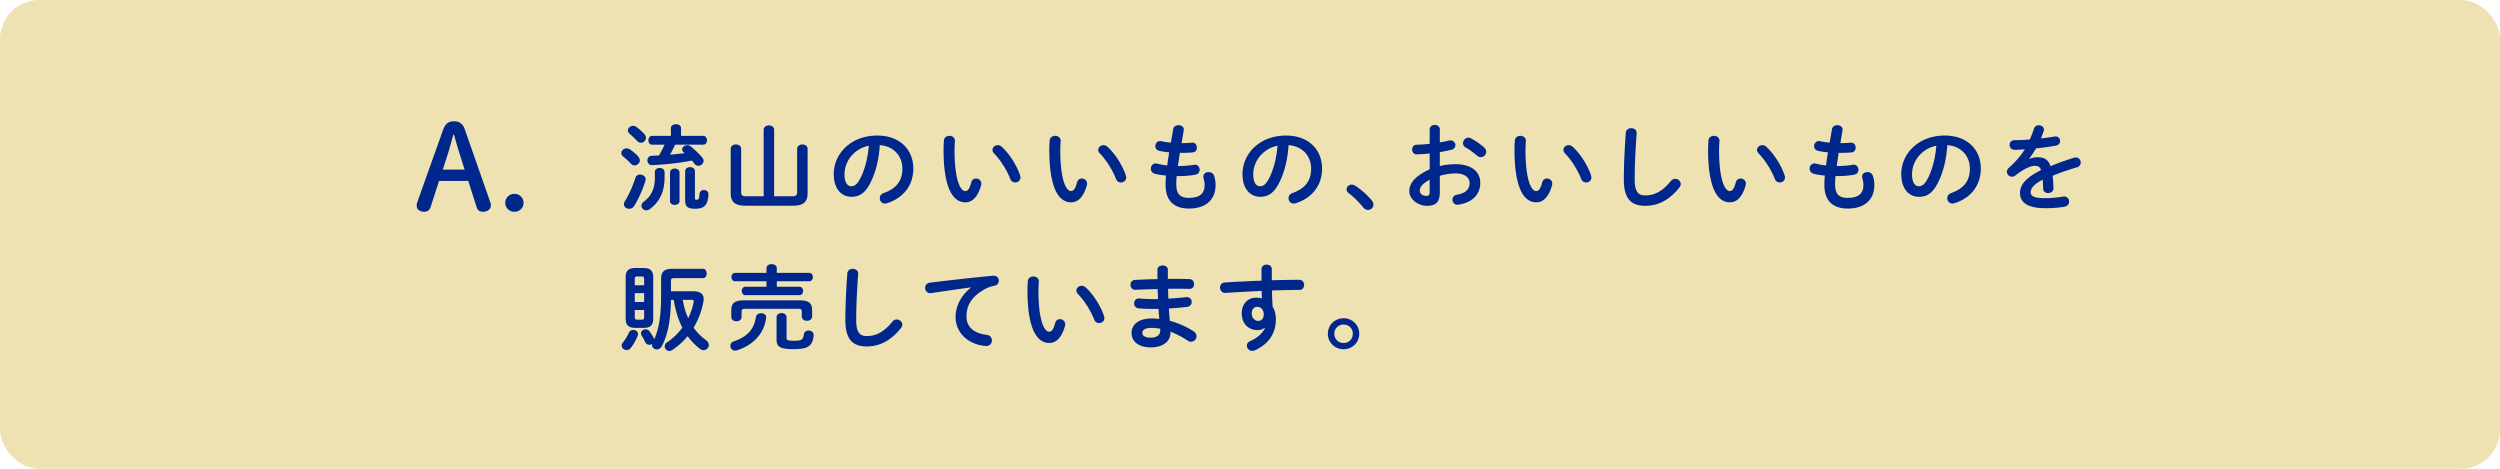
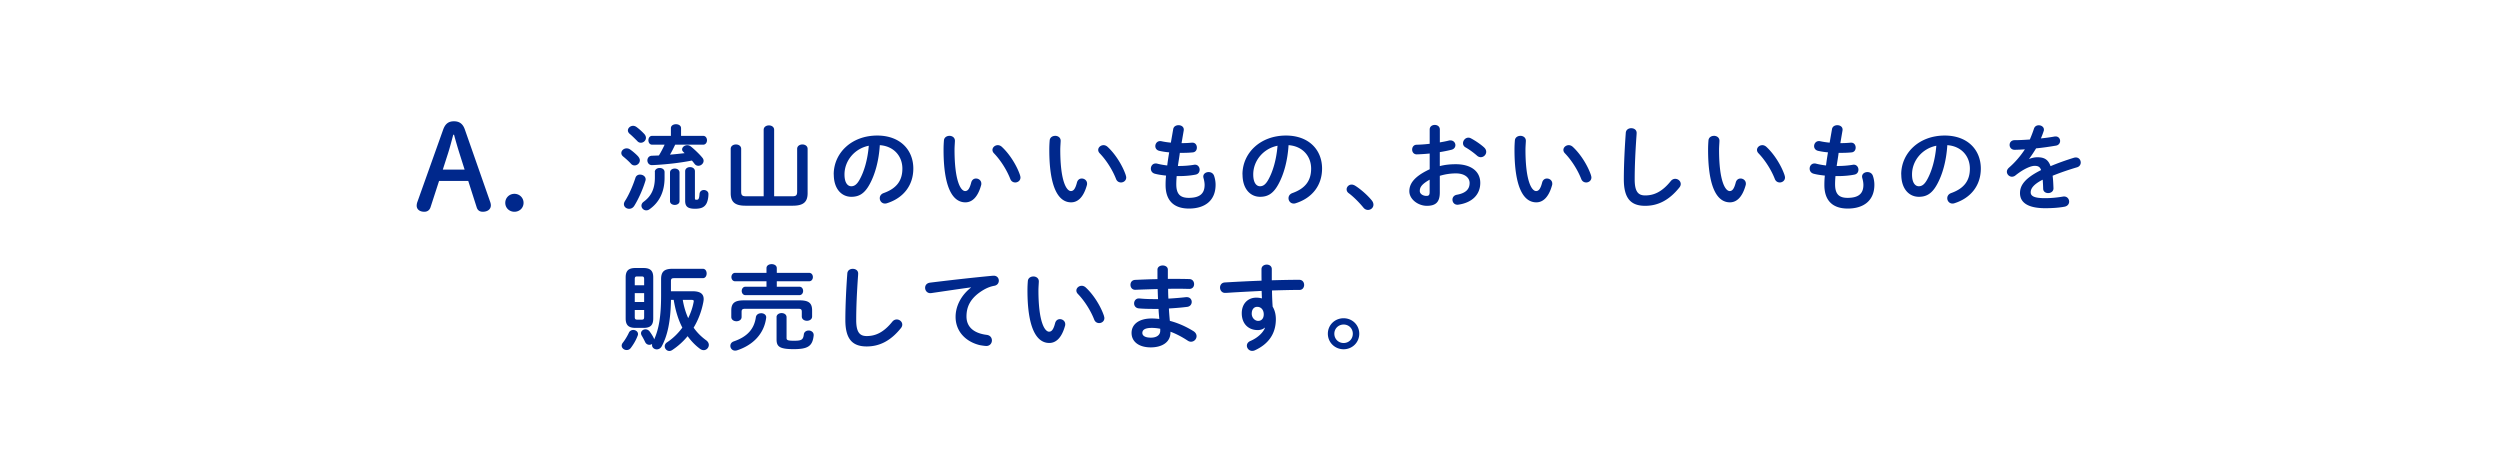
<svg xmlns="http://www.w3.org/2000/svg" data-name="レイヤー 2" viewBox="0 0 640 120">
  <g data-name="文字・写真">
-     <rect width="640" height="120" rx="10" ry="10" fill="#eee2b2" />
    <path d="M163.39 40.09c.29.34.41.67.41.96 0 .72-.65 1.3-1.34 1.3-.31 0-.65-.12-.91-.41-.58-.65-1.46-1.42-1.99-1.85-.36-.29-.5-.6-.5-.91 0-.65.62-1.2 1.37-1.2.26 0 .55.07.84.26.7.48 1.56 1.22 2.14 1.85zm.48 4.61c.7 0 1.42.46 1.42 1.22 0 .12-.02.24-.07.38-.67 2.23-1.82 4.75-2.86 6.41-.34.53-.82.74-1.3.74-.7 0-1.34-.48-1.34-1.2 0-.24.1-.5.26-.77 1.01-1.56 2.02-3.89 2.69-5.95.19-.6.7-.84 1.2-.84zm1.08-10.39c.29.34.41.67.41.96 0 .72-.62 1.27-1.3 1.27-.31 0-.67-.12-.94-.46-.62-.62-1.34-1.34-1.9-1.8-.34-.29-.48-.6-.48-.89 0-.62.62-1.18 1.34-1.18.26 0 .58.1.84.29.7.5 1.46 1.2 2.02 1.8zm2.68 9.72c0-.67.62-1.03 1.25-1.03s1.25.36 1.25 1.06v1.46c0 3.62-1.37 6.29-3.84 8.04-.29.22-.58.29-.86.29-.67 0-1.22-.58-1.22-1.2 0-.34.17-.72.58-1.01 1.92-1.42 2.86-3.31 2.86-6.22v-1.39zm5.21-6.98c-.41.86-.84 1.73-1.32 2.54 1.25-.1 2.5-.24 3.74-.38l-.38-.38c-.19-.19-.26-.38-.26-.58 0-.55.6-1.08 1.32-1.08.29 0 .6.1.89.31.82.65 2.21 1.94 2.98 2.9.22.26.31.53.31.79 0 .7-.67 1.27-1.34 1.27-.36 0-.7-.14-.98-.5-.19-.26-.43-.55-.67-.84-3.36.65-6.41.96-9.65 1.15-.19 0-.46.02-.6.02-.74 0-1.15-.62-1.15-1.2s.38-1.18 1.15-1.2l1.8-.07c.55-.89 1.03-1.82 1.46-2.76h-3.19c-.65 0-.96-.58-.96-1.13s.31-1.13.96-1.13h4.8v-1.97c0-.67.65-1.01 1.3-1.01s1.3.34 1.3 1.01v1.97h5.66c.65 0 .98.58.98 1.13s-.34 1.13-.98 1.13h-7.15zm-1.32 7.13c0-.7.62-1.03 1.22-1.03s1.22.34 1.22 1.03v7.32c0 .62-.6.96-1.22.96s-1.22-.34-1.22-.96v-7.32zm6.39 6.62c0 .26.07.34.38.34.48 0 .7-.14.79-1.49.05-.67.58-1.01 1.1-1.01.58 0 1.18.38 1.18 1.03 0 .96-.22 2.11-.7 2.74-.48.65-1.18 1.03-2.74 1.03-1.87 0-2.52-.58-2.52-2.04v-7.56c0-.7.62-1.06 1.25-1.06s1.25.36 1.25 1.06v6.96zm24.84-.55c1.06 0 1.32-.24 1.32-1.22V38.11c0-.74.67-1.13 1.34-1.13s1.34.38 1.34 1.13v11.33c0 2.16-.96 3.22-3.77 3.22h-12.15c-2.81 0-3.77-1.06-3.77-3.22V38.11c0-.74.67-1.13 1.34-1.13s1.34.38 1.34 1.13v10.92c0 .98.26 1.22 1.32 1.22h4.44V33.23c0-.74.67-1.13 1.34-1.13s1.34.38 1.34 1.13v17.02h4.54zm10.68-5.59c0-5.47 4.54-9.96 11.14-9.96 5.86 0 9.24 3.67 9.24 8.45 0 4.34-2.57 7.54-6.7 8.86-.19.07-.38.1-.55.1-.82 0-1.34-.67-1.34-1.37 0-.53.29-1.06 1.01-1.32 3.41-1.22 4.78-3.29 4.78-6.26 0-3.14-2.14-5.74-5.78-6-.24 3.98-1.22 7.58-2.71 10.2-1.32 2.33-2.74 3.02-4.58 3.02-2.45 0-4.49-1.97-4.49-5.71zm2.76 0c0 2.21.86 3.02 1.73 3.02.74 0 1.39-.38 2.09-1.61 1.22-2.14 2.11-5.23 2.4-8.76-3.58.7-6.22 3.79-6.22 7.34zm26.85-9.89c.72 0 1.42.43 1.42 1.27 0 .34-.1 1.51-.1 2.26 0 8.4 1.7 10.61 2.71 10.61.58 0 1.1-.38 1.56-2.18.19-.72.7-1.03 1.22-1.03.7 0 1.37.5 1.37 1.3 0 .14 0 .26-.05.41-.89 3.22-2.42 4.39-4.03 4.39-3.48 0-5.59-4.3-5.59-13.42 0-1.1.05-1.82.1-2.45.07-.77.74-1.15 1.39-1.15zm18.1 10.17c.07.19.1.36.1.5 0 .79-.67 1.27-1.34 1.27-.5 0-1.03-.26-1.27-.91-.86-2.21-2.42-4.73-4.15-6.53-.29-.29-.41-.6-.41-.89 0-.67.65-1.22 1.37-1.22.34 0 .72.14 1.06.46 2.02 1.87 3.86 4.87 4.66 7.32zm8.97-10.17c.72 0 1.42.43 1.42 1.27 0 .34-.1 1.51-.1 2.26 0 8.4 1.7 10.61 2.71 10.61.58 0 1.1-.38 1.56-2.18.19-.72.7-1.03 1.22-1.03.7 0 1.37.5 1.37 1.3 0 .14 0 .26-.05.41-.89 3.22-2.42 4.39-4.03 4.39-3.48 0-5.59-4.3-5.59-13.42 0-1.1.05-1.82.1-2.45.07-.77.74-1.15 1.39-1.15zm18.1 10.17c.07.19.1.36.1.5 0 .79-.67 1.27-1.34 1.27-.5 0-1.03-.26-1.27-.91-.86-2.21-2.42-4.73-4.15-6.53-.29-.29-.41-.6-.41-.89 0-.67.65-1.22 1.37-1.22.34 0 .72.14 1.06.46 2.02 1.87 3.86 4.87 4.66 7.32zm14.28-8.3h.17c.94 0 1.73-.05 2.47-.12h.12c.77 0 1.15.62 1.15 1.27 0 .6-.34 1.15-1.03 1.22-.74.07-1.46.12-2.66.12h-.67c-.14 1.13-.34 2.23-.5 3.36h.38c1.27 0 2.69-.12 3.77-.31.07-.02.17-.02.24-.02.74 0 1.18.65 1.18 1.27 0 .58-.31 1.13-1.03 1.27-1.15.24-2.78.38-4.18.38h-.67c-.07.84-.1 1.51-.1 2.09 0 2.59 1.08 3.48 3.19 3.48 2.64 0 4.06-.94 4.06-3.31 0-.55-.12-1.22-.29-1.78-.02-.12-.05-.24-.05-.36 0-.72.67-1.15 1.37-1.15.6 0 1.2.31 1.42 1.03.24.74.36 1.49.36 2.21 0 4.1-2.78 6.1-6.82 6.1-3.74 0-5.98-1.92-5.98-6.02 0-.72.02-1.49.12-2.42-1.13-.12-2.06-.26-2.88-.48-.7-.19-1.01-.74-1.01-1.3 0-.67.46-1.32 1.22-1.32.14 0 .29 0 .43.05.74.19 1.56.34 2.54.46.14-1.13.31-2.23.5-3.36-.94-.07-1.78-.22-2.52-.38-.72-.17-1.03-.7-1.03-1.2 0-.67.48-1.3 1.22-1.3.1 0 .19 0 .29.02.77.17 1.56.29 2.47.38l.6-3.46c.12-.7.74-1.01 1.37-1.01.67 0 1.34.38 1.34 1.13 0 .07 0 .14-.02.24l-.55 3.22zm15.58 8.02c0-5.47 4.54-9.96 11.14-9.96 5.86 0 9.24 3.67 9.24 8.45 0 4.34-2.57 7.54-6.7 8.86-.19.07-.38.1-.55.1-.82 0-1.34-.67-1.34-1.37 0-.53.29-1.06 1.01-1.32 3.41-1.22 4.78-3.29 4.78-6.26 0-3.14-2.14-5.74-5.78-6-.24 3.98-1.22 7.58-2.71 10.2-1.32 2.33-2.74 3.02-4.58 3.02-2.45 0-4.49-1.97-4.49-5.71zm2.76 0c0 2.21.86 3.02 1.73 3.02.74 0 1.39-.38 2.09-1.61 1.22-2.14 2.11-5.23 2.4-8.76-3.58.7-6.22 3.79-6.22 7.34zm23.9 3.84c0-.65.55-1.25 1.3-1.25.26 0 .55.1.84.26 1.34.82 3.19 2.42 4.3 3.79.31.38.43.77.43 1.1 0 .77-.65 1.34-1.39 1.34-.41 0-.84-.17-1.18-.6-1.1-1.34-2.57-2.81-3.74-3.67-.41-.29-.55-.65-.55-.98zm23.86-5.98c1.3-.34 2.64-.48 4.1-.48 3.84 0 6.26 1.78 6.26 4.78s-2.09 5.06-5.59 5.57c-.1.02-.17.02-.26.02-.82 0-1.27-.65-1.27-1.3 0-.55.34-1.1 1.1-1.25 2.35-.41 3.29-1.46 3.29-3.02 0-1.32-1.22-2.45-3.5-2.45-1.49 0-2.86.24-4.13.62v4.27c0 2.5-1.08 3.41-3.31 3.41s-4.49-1.66-4.49-3.74c0-1.75 1.01-3.67 5.21-5.62V39.3c-1.2.12-2.35.19-3.31.22-.77 0-1.18-.6-1.18-1.22s.38-1.25 1.18-1.25c.96-.02 2.11-.1 3.31-.24v-3.65c0-.79.65-1.18 1.3-1.18s1.3.38 1.3 1.18v3.29c.82-.14 1.61-.29 2.28-.46.14-.05.29-.05.43-.05.79 0 1.27.6 1.27 1.22 0 .5-.31 1.01-1.01 1.18-.89.22-1.9.43-2.98.6v3.58zm-2.6 3.48c-2.09 1.18-2.52 1.97-2.52 2.9 0 .77.86 1.27 1.75 1.25.7 0 .77-.46.77-1.06v-3.1zm13.93-8.26c.41.36.55.77.55 1.13 0 .74-.65 1.37-1.39 1.37-.31 0-.67-.12-.98-.41-.82-.72-1.99-1.58-2.9-2.09-.48-.26-.67-.67-.67-1.08 0-.7.6-1.42 1.37-1.42.22 0 .43.05.65.17 1.1.58 2.45 1.49 3.38 2.33zm9.28-2.97c.72 0 1.42.43 1.42 1.27 0 .34-.1 1.51-.1 2.26 0 8.4 1.7 10.61 2.71 10.61.58 0 1.1-.38 1.56-2.18.19-.72.7-1.03 1.22-1.03.7 0 1.37.5 1.37 1.3 0 .14 0 .26-.05.41-.89 3.22-2.42 4.39-4.03 4.39-3.48 0-5.59-4.3-5.59-13.42 0-1.1.05-1.82.1-2.45.07-.77.74-1.15 1.39-1.15zm18.1 10.17c.07.19.1.36.1.5 0 .79-.67 1.27-1.34 1.27-.5 0-1.03-.26-1.27-.91-.86-2.21-2.42-4.73-4.15-6.53-.29-.29-.41-.6-.41-.89 0-.67.65-1.22 1.37-1.22.34 0 .72.14 1.06.46 2.02 1.87 3.86 4.87 4.66 7.32zm8.9-10.92c.05-.82.72-1.2 1.39-1.2.72 0 1.39.41 1.39 1.2 0 .26-.05.89-.07 1.15-.24 3.55-.43 7.22-.43 10.78 0 3.22.98 4.08 2.69 4.08 2.23 0 4.32-.91 6.53-3.65.34-.43.77-.6 1.15-.6.74 0 1.42.58 1.42 1.32 0 .29-.1.58-.34.89-2.74 3.41-5.64 4.7-8.76 4.7-3.58 0-5.47-1.78-5.47-6.77 0-3.82.24-8.38.5-11.91zm22.56.75c.72 0 1.42.43 1.42 1.27 0 .34-.1 1.51-.1 2.26 0 8.4 1.7 10.61 2.71 10.61.58 0 1.1-.38 1.56-2.18.19-.72.7-1.03 1.22-1.03.7 0 1.37.5 1.37 1.3 0 .14 0 .26-.05.41-.89 3.22-2.42 4.39-4.03 4.39-3.48 0-5.59-4.3-5.59-13.42 0-1.1.05-1.82.1-2.45.07-.77.74-1.15 1.39-1.15zm18.1 10.17c.07.19.1.36.1.5 0 .79-.67 1.27-1.34 1.27-.5 0-1.03-.26-1.27-.91-.86-2.21-2.42-4.73-4.15-6.53-.29-.29-.41-.6-.41-.89 0-.67.65-1.22 1.37-1.22.34 0 .72.14 1.06.46 2.02 1.87 3.86 4.87 4.66 7.32zm14.28-8.3h.17c.94 0 1.73-.05 2.47-.12h.12c.77 0 1.15.62 1.15 1.27 0 .6-.34 1.15-1.03 1.22-.74.07-1.46.12-2.66.12h-.67c-.14 1.13-.34 2.23-.5 3.36h.38c1.27 0 2.69-.12 3.77-.31.07-.02.17-.02.24-.02.74 0 1.18.65 1.18 1.27 0 .58-.31 1.13-1.03 1.27-1.15.24-2.78.38-4.18.38h-.67c-.07.84-.1 1.51-.1 2.09 0 2.59 1.08 3.48 3.19 3.48 2.64 0 4.06-.94 4.06-3.31 0-.55-.12-1.22-.29-1.78-.02-.12-.05-.24-.05-.36 0-.72.67-1.15 1.37-1.15.6 0 1.2.31 1.42 1.03.24.74.36 1.49.36 2.21 0 4.1-2.78 6.1-6.82 6.1-3.74 0-5.98-1.92-5.98-6.02 0-.72.02-1.49.12-2.42-1.13-.12-2.06-.26-2.88-.48-.7-.19-1.01-.74-1.01-1.3 0-.67.46-1.32 1.22-1.32.14 0 .29 0 .43.05.74.19 1.56.34 2.54.46.14-1.13.31-2.23.5-3.36-.94-.07-1.78-.22-2.52-.38-.72-.17-1.03-.7-1.03-1.2 0-.67.48-1.3 1.22-1.3.1 0 .19 0 .29.02.77.17 1.56.29 2.47.38l.6-3.46c.12-.7.74-1.01 1.37-1.01.67 0 1.34.38 1.34 1.13 0 .07 0 .14-.02.24l-.55 3.22zm15.57 8.02c0-5.47 4.54-9.96 11.14-9.96 5.86 0 9.24 3.67 9.24 8.45 0 4.34-2.57 7.54-6.7 8.86-.19.07-.38.1-.55.1-.82 0-1.34-.67-1.34-1.37 0-.53.29-1.06 1.01-1.32 3.41-1.22 4.78-3.29 4.78-6.26 0-3.14-2.14-5.74-5.78-6-.24 3.98-1.22 7.58-2.71 10.2-1.32 2.33-2.74 3.02-4.58 3.02-2.45 0-4.49-1.97-4.49-5.71zm2.77 0c0 2.21.86 3.02 1.73 3.02.74 0 1.39-.38 2.09-1.61 1.22-2.14 2.11-5.23 2.4-8.76-3.58.7-6.22 3.79-6.22 7.34zm30.04-3.99c.62-.24 1.32-.41 2.06-.41 1.66 0 2.74.5 3.36 2.28 1.87-.79 3.89-1.51 6-2.16.17-.05.34-.07.48-.07.79 0 1.25.65 1.25 1.3 0 .5-.29 1.03-.96 1.22-2.09.62-4.22 1.34-6.24 2.16.12.89.17 1.94.22 3.19.02.82-.67 1.25-1.37 1.25-.62 0-1.25-.36-1.27-1.1-.02-.91-.07-1.68-.12-2.33-2.5 1.27-3.07 2.35-3.07 3.24 0 .94.86 1.49 3.62 1.49 1.51 0 3.1-.14 4.66-.41.1-.02.19-.02.26-.02.82 0 1.3.65 1.3 1.32 0 .58-.38 1.15-1.2 1.3-1.56.29-3.34.38-4.92.38-4.54 0-6.46-1.51-6.46-3.86 0-1.92 1.13-3.77 5.4-5.9-.31-.89-.82-1.08-1.68-1.08s-2.64.65-4.92 2.47a1.4 1.4 0 01-.86.31c-.7 0-1.3-.6-1.3-1.27 0-.36.17-.72.55-1.06 1.51-1.32 2.88-2.88 4.06-4.68-.94.07-1.8.1-2.59.12-.86.02-1.32-.62-1.32-1.25s.43-1.22 1.32-1.22c1.13 0 2.47-.07 3.86-.17.41-.96.77-1.9 1.06-2.78.19-.6.7-.86 1.22-.86.67 0 1.32.43 1.32 1.1 0 .12 0 .24-.05.36-.22.67-.46 1.3-.72 1.9 1.25-.12 2.45-.29 3.48-.48.1-.02.19-.02.29-.02.74 0 1.15.58 1.15 1.15 0 .53-.34 1.08-1.06 1.2-1.51.26-3.31.53-5.09.7-.6.98-1.2 1.9-1.78 2.66l.05.05zm-357.41 43.8c.62 0 1.22.41 1.22 1.06 0 .12-.02.26-.1.43-.43 1.15-1.03 2.16-1.75 3.12-.29.38-.67.53-1.06.53-.65 0-1.27-.48-1.27-1.13 0-.24.1-.5.31-.77.5-.62 1.13-1.66 1.54-2.54.22-.48.67-.7 1.1-.7zm.56-.53c-1.82 0-2.5-.77-2.5-2.42V71.03c0-1.66.67-2.42 2.5-2.42h2.06c1.82 0 2.5.77 2.5 2.42v10.49c0 1.78-.77 2.42-2.5 2.42h-2.06zm2.23-12.5c0-.5-.14-.67-.6-.67h-1.2c-.46 0-.6.17-.6.67v1.58h2.4v-1.58zm-2.4 5.88h2.4v-2.28h-2.4v2.28zm1.8 4.51c.46 0 .6-.17.6-.67v-1.8h-2.4v1.8c0 .46.12.67.6.67h1.2zm12.98-7.27c1.82 0 2.86.55 2.86 2.02 0 .24-.05.53-.1.82-.46 2.35-1.3 4.54-2.47 6.48.89 1.27 1.97 2.33 3.19 3.22.48.34.7.79.7 1.2 0 .7-.58 1.34-1.32 1.34-.29 0-.62-.1-.94-.34-1.2-.89-2.26-1.99-3.17-3.24a17.765 17.765 0 01-3.94 3.55c-.26.17-.5.24-.74.24-.65 0-1.18-.58-1.18-1.2 0-.36.17-.74.62-1.03 1.51-1.01 2.81-2.28 3.89-3.75-1.15-2.21-1.8-4.63-2.21-7.1h-.7c-.1 5.54-.89 9.17-2.38 11.9-.29.53-.79.77-1.25.77-.62 0-1.22-.43-1.22-1.1 0-.1 0-.19.02-.29-.19.14-.46.22-.7.22-.43 0-.86-.22-1.1-.74-.24-.5-.55-1.1-.82-1.54-.14-.24-.22-.46-.22-.67 0-.6.55-1.01 1.15-1.01.38 0 .77.17 1.06.55.34.46.79 1.13 1.03 1.66.07.12.1.26.12.38 1.2-2.62 1.78-5.93 1.78-11.28v-4.15c0-1.94.82-2.66 2.93-2.66h7.75c.67 0 .98.6.98 1.2s-.31 1.2-.98 1.2h-7.37c-.62 0-.79.19-.79.77v2.59h5.5zm-2.49 2.21c.26 1.61.72 3.19 1.39 4.68.74-1.54 1.15-2.83 1.37-4.03.02-.1.05-.24.05-.31 0-.26-.14-.34-.58-.34h-2.23zm20.04 3.41c.67 0 1.32.36 1.32 1.06 0 .07-.02.12-.02.19-.55 4.08-3.41 6.94-7.46 8.26-.17.05-.34.07-.48.07-.74 0-1.22-.6-1.22-1.22 0-.46.26-.94.89-1.15 3.53-1.22 5.21-3.22 5.64-6.17.1-.7.72-1.03 1.34-1.03zm9.88-3.29c2.35 0 3.19.72 3.19 2.57v1.56c0 .72-.65 1.1-1.32 1.1s-1.32-.38-1.32-1.1v-1.18c0-.58-.14-.79-.89-.79h-13.61c-.74 0-.91.22-.91.79v1.3c0 .72-.65 1.1-1.32 1.1s-1.32-.38-1.32-1.1v-1.66c0-1.85.84-2.59 3.19-2.59h14.31zm-8.49-4.88h-8.02c-.62 0-.96-.55-.96-1.08s.34-1.08.96-1.08h8.02v-1.2c0-.7.67-1.03 1.32-1.03s1.32.34 1.32 1.03v1.2h8.26c.65 0 .98.53.98 1.08s-.34 1.08-.98 1.08h-8.26v1.39h5.76c.65 0 .98.53.98 1.08s-.34 1.08-.98 1.08h-13.78c-.62 0-.96-.55-.96-1.08s.34-1.08.96-1.08h5.38v-1.39zm2.57 9.2c0-.7.65-1.06 1.3-1.06s1.27.36 1.27 1.06v5.3c0 .55.24.72 1.9.72 1.9 0 2.35-.22 2.52-1.61.07-.67.65-1.01 1.25-1.01s1.27.41 1.27 1.13v.14c-.29 2.74-1.49 3.5-5.11 3.5s-4.39-.65-4.39-2.47V81.2zm18.12-11.19c.05-.82.72-1.2 1.39-1.2.72 0 1.39.41 1.39 1.2 0 .26-.05.89-.07 1.15-.24 3.55-.43 7.22-.43 10.78 0 3.22.98 4.08 2.69 4.08 2.23 0 4.32-.91 6.53-3.65.34-.43.77-.6 1.15-.6.74 0 1.42.58 1.42 1.32 0 .29-.1.58-.34.89-2.74 3.41-5.64 4.7-8.76 4.7-3.58 0-5.47-1.78-5.47-6.77 0-3.82.24-8.38.5-11.91zm31.65 3.55c-2.88.38-6.7.96-10.15 1.46-.1.02-.17.02-.24.02-.86 0-1.34-.7-1.34-1.37 0-.62.38-1.2 1.25-1.32 4.99-.62 11.19-1.32 16.18-1.78h.14c.84 0 1.3.62 1.3 1.27 0 .58-.36 1.15-1.1 1.3-.84.14-1.75.46-2.64.96-3.74 2.14-4.54 4.63-4.54 6.91 0 2.66 1.85 4.3 5.21 4.71.89.12 1.3.77 1.3 1.42 0 .72-.53 1.42-1.42 1.42-.36 0-1.34-.14-1.78-.24-3.55-.89-6.1-3.53-6.1-7.22 0-2.52 1.22-5.35 3.94-7.49v-.05zm15.96-2.8c.72 0 1.42.43 1.42 1.27 0 .34-.1 1.51-.1 2.26 0 8.4 1.7 10.61 2.71 10.61.58 0 1.1-.38 1.56-2.18.19-.72.7-1.03 1.22-1.03.7 0 1.37.5 1.37 1.3 0 .14 0 .26-.05.41-.89 3.22-2.42 4.39-4.03 4.39-3.48 0-5.59-4.3-5.59-13.42 0-1.1.05-1.82.1-2.45.07-.77.74-1.15 1.39-1.15zm18.1 10.17c.07.19.1.36.1.5 0 .79-.67 1.27-1.34 1.27-.5 0-1.03-.26-1.27-.91-.86-2.21-2.42-4.73-4.15-6.53-.29-.29-.41-.6-.41-.89 0-.67.65-1.22 1.37-1.22.34 0 .72.14 1.06.46 2.02 1.87 3.86 4.87 4.66 7.32zm16.37-9.55h1.54c1.39 0 2.71.02 3.94.05.82.02 1.22.65 1.22 1.3s-.41 1.22-1.22 1.22c-.94-.02-1.97-.05-3.05-.05-.77 0-1.56.02-2.38.02 0 .84.02 1.68.07 2.52 1.58-.1 3.12-.22 4.51-.38h.19c.84 0 1.27.6 1.27 1.22 0 .58-.38 1.18-1.18 1.27-1.46.19-3.05.31-4.66.41.05 1.06.14 2.11.24 3.17 2.04.53 4.08 1.42 6.02 2.62.58.36.82.84.82 1.3 0 .74-.62 1.42-1.42 1.42-.26 0-.53-.07-.82-.26-1.46-.96-2.95-1.75-4.44-2.3v.17c0 2.59-2.26 3.84-5.04 3.84-3.05 0-4.92-1.46-4.92-3.7 0-2.09 1.73-3.7 5.16-3.7.65 0 1.27.05 1.94.12-.07-.86-.17-1.73-.19-2.57h-1.37c-1.44 0-2.9-.05-3.74-.14-.79-.1-1.15-.7-1.15-1.27 0-.62.43-1.27 1.2-1.27h.17c.89.1 2.09.17 3.46.17h1.3c-.05-.86-.07-1.7-.1-2.57-2.04.05-4.03.12-5.71.19-.82.02-1.25-.62-1.25-1.27s.38-1.22 1.2-1.27c1.68-.07 3.67-.17 5.71-.19v-2.42c0-.72.67-1.08 1.34-1.08s1.32.36 1.32 1.08v2.38zm-1.97 13.3v-.53c-.74-.14-1.44-.22-2.16-.22-1.87 0-2.42.58-2.42 1.3 0 .65.62 1.2 2.18 1.2s2.4-.74 2.4-1.75zm26.73-.79c-.43.38-1.06.6-1.78.6-2.35 0-4.08-1.58-4.08-4.32 0-2.35 1.49-3.98 3.72-3.98.5 0 .98.07 1.44.19l-.07-1.92c-1.75.1-5.81.29-8.3.46-.26.02-.82.05-1.08.05-.82 0-1.27-.7-1.27-1.37 0-.62.38-1.25 1.22-1.3 2.83-.17 6.12-.34 9.41-.46-.02-.86-.02-1.85-.02-2.93 0-.77.67-1.18 1.34-1.18s1.3.38 1.3 1.15v2.86c2.5-.07 4.9-.12 7.03-.12.84 0 1.25.65 1.25 1.32 0 .62-.41 1.27-1.15 1.27-2.14 0-4.58.07-7.08.14.02 1.39.07 2.76.17 4.15.53.86.82 1.97.82 3.19 0 3.79-1.94 6.41-5.4 7.99-.24.1-.46.14-.65.14-.79 0-1.37-.65-1.37-1.34 0-.46.26-.94.94-1.22 1.94-.84 3.26-2.21 3.7-3.36l-.07-.02zm-3.31-3.65c0 1.18.86 1.9 1.66 1.9s1.42-.58 1.42-1.68-.65-1.92-1.68-1.92c-.82 0-1.39.65-1.39 1.7zm27.53 5.18c0 2.23-1.78 3.98-4.01 3.98s-4.03-1.75-4.03-3.98 1.8-3.96 4.03-3.96 4.01 1.73 4.01 3.96zm-6.38 0c0 1.34 1.03 2.38 2.38 2.38s2.35-1.03 2.35-2.38-1.03-2.35-2.35-2.35-2.38 1.03-2.38 2.35zM113.45 33.18c.54-1.5 1.38-2.13 2.76-2.13s2.28.63 2.79 2.1l6.51 18.6c.09.27.15.57.15.81 0 .99-.81 1.65-2.07 1.65-.87 0-1.35-.45-1.56-1.14l-2.16-6.75h-7.47l-2.19 6.75c-.24.69-.75 1.14-1.59 1.14-1.23 0-1.95-.66-1.95-1.56 0-.27.06-.6.15-.87l6.63-18.6zm2.58 1.32c-.42 1.59-.87 3.3-1.32 4.71l-1.35 4.2h5.58l-1.35-4.26c-.45-1.44-.93-3.06-1.35-4.65h-.21zm18 17.43c0 1.29-1.02 2.28-2.34 2.28s-2.34-.99-2.34-2.28 1.02-2.31 2.34-2.31 2.34 1.02 2.34 2.31z" fill="#00288c" />
  </g>
</svg>